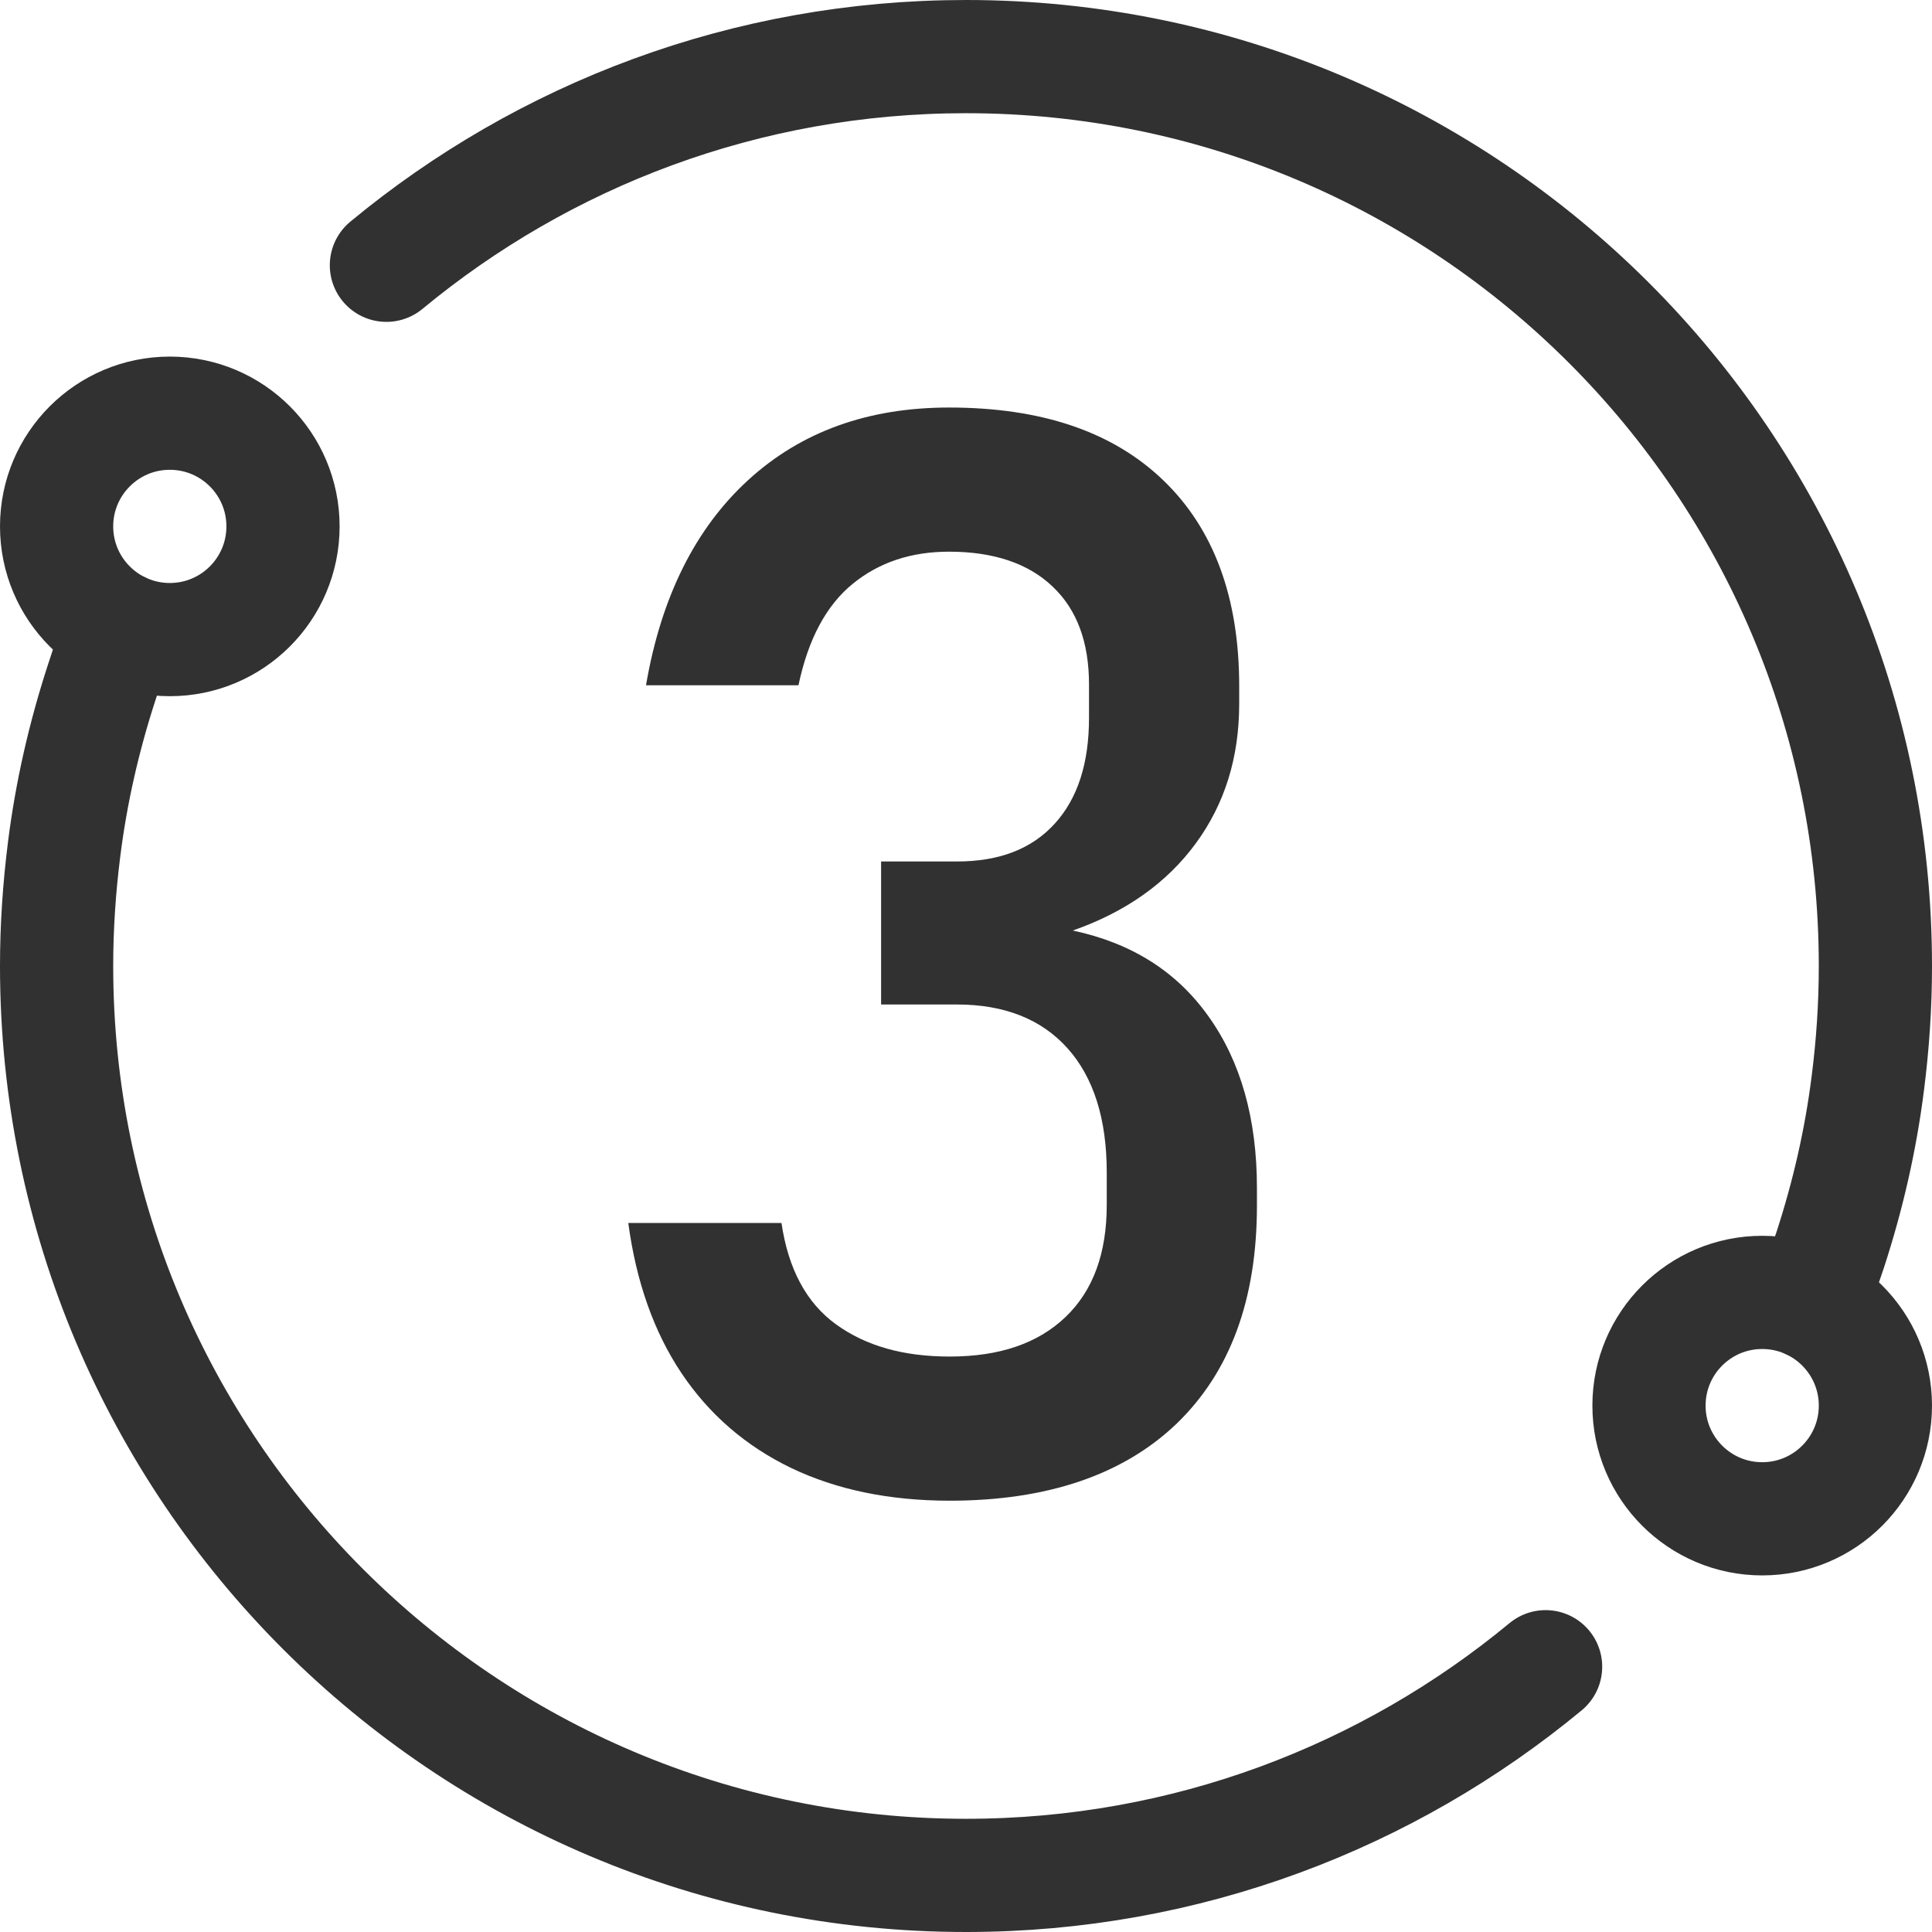
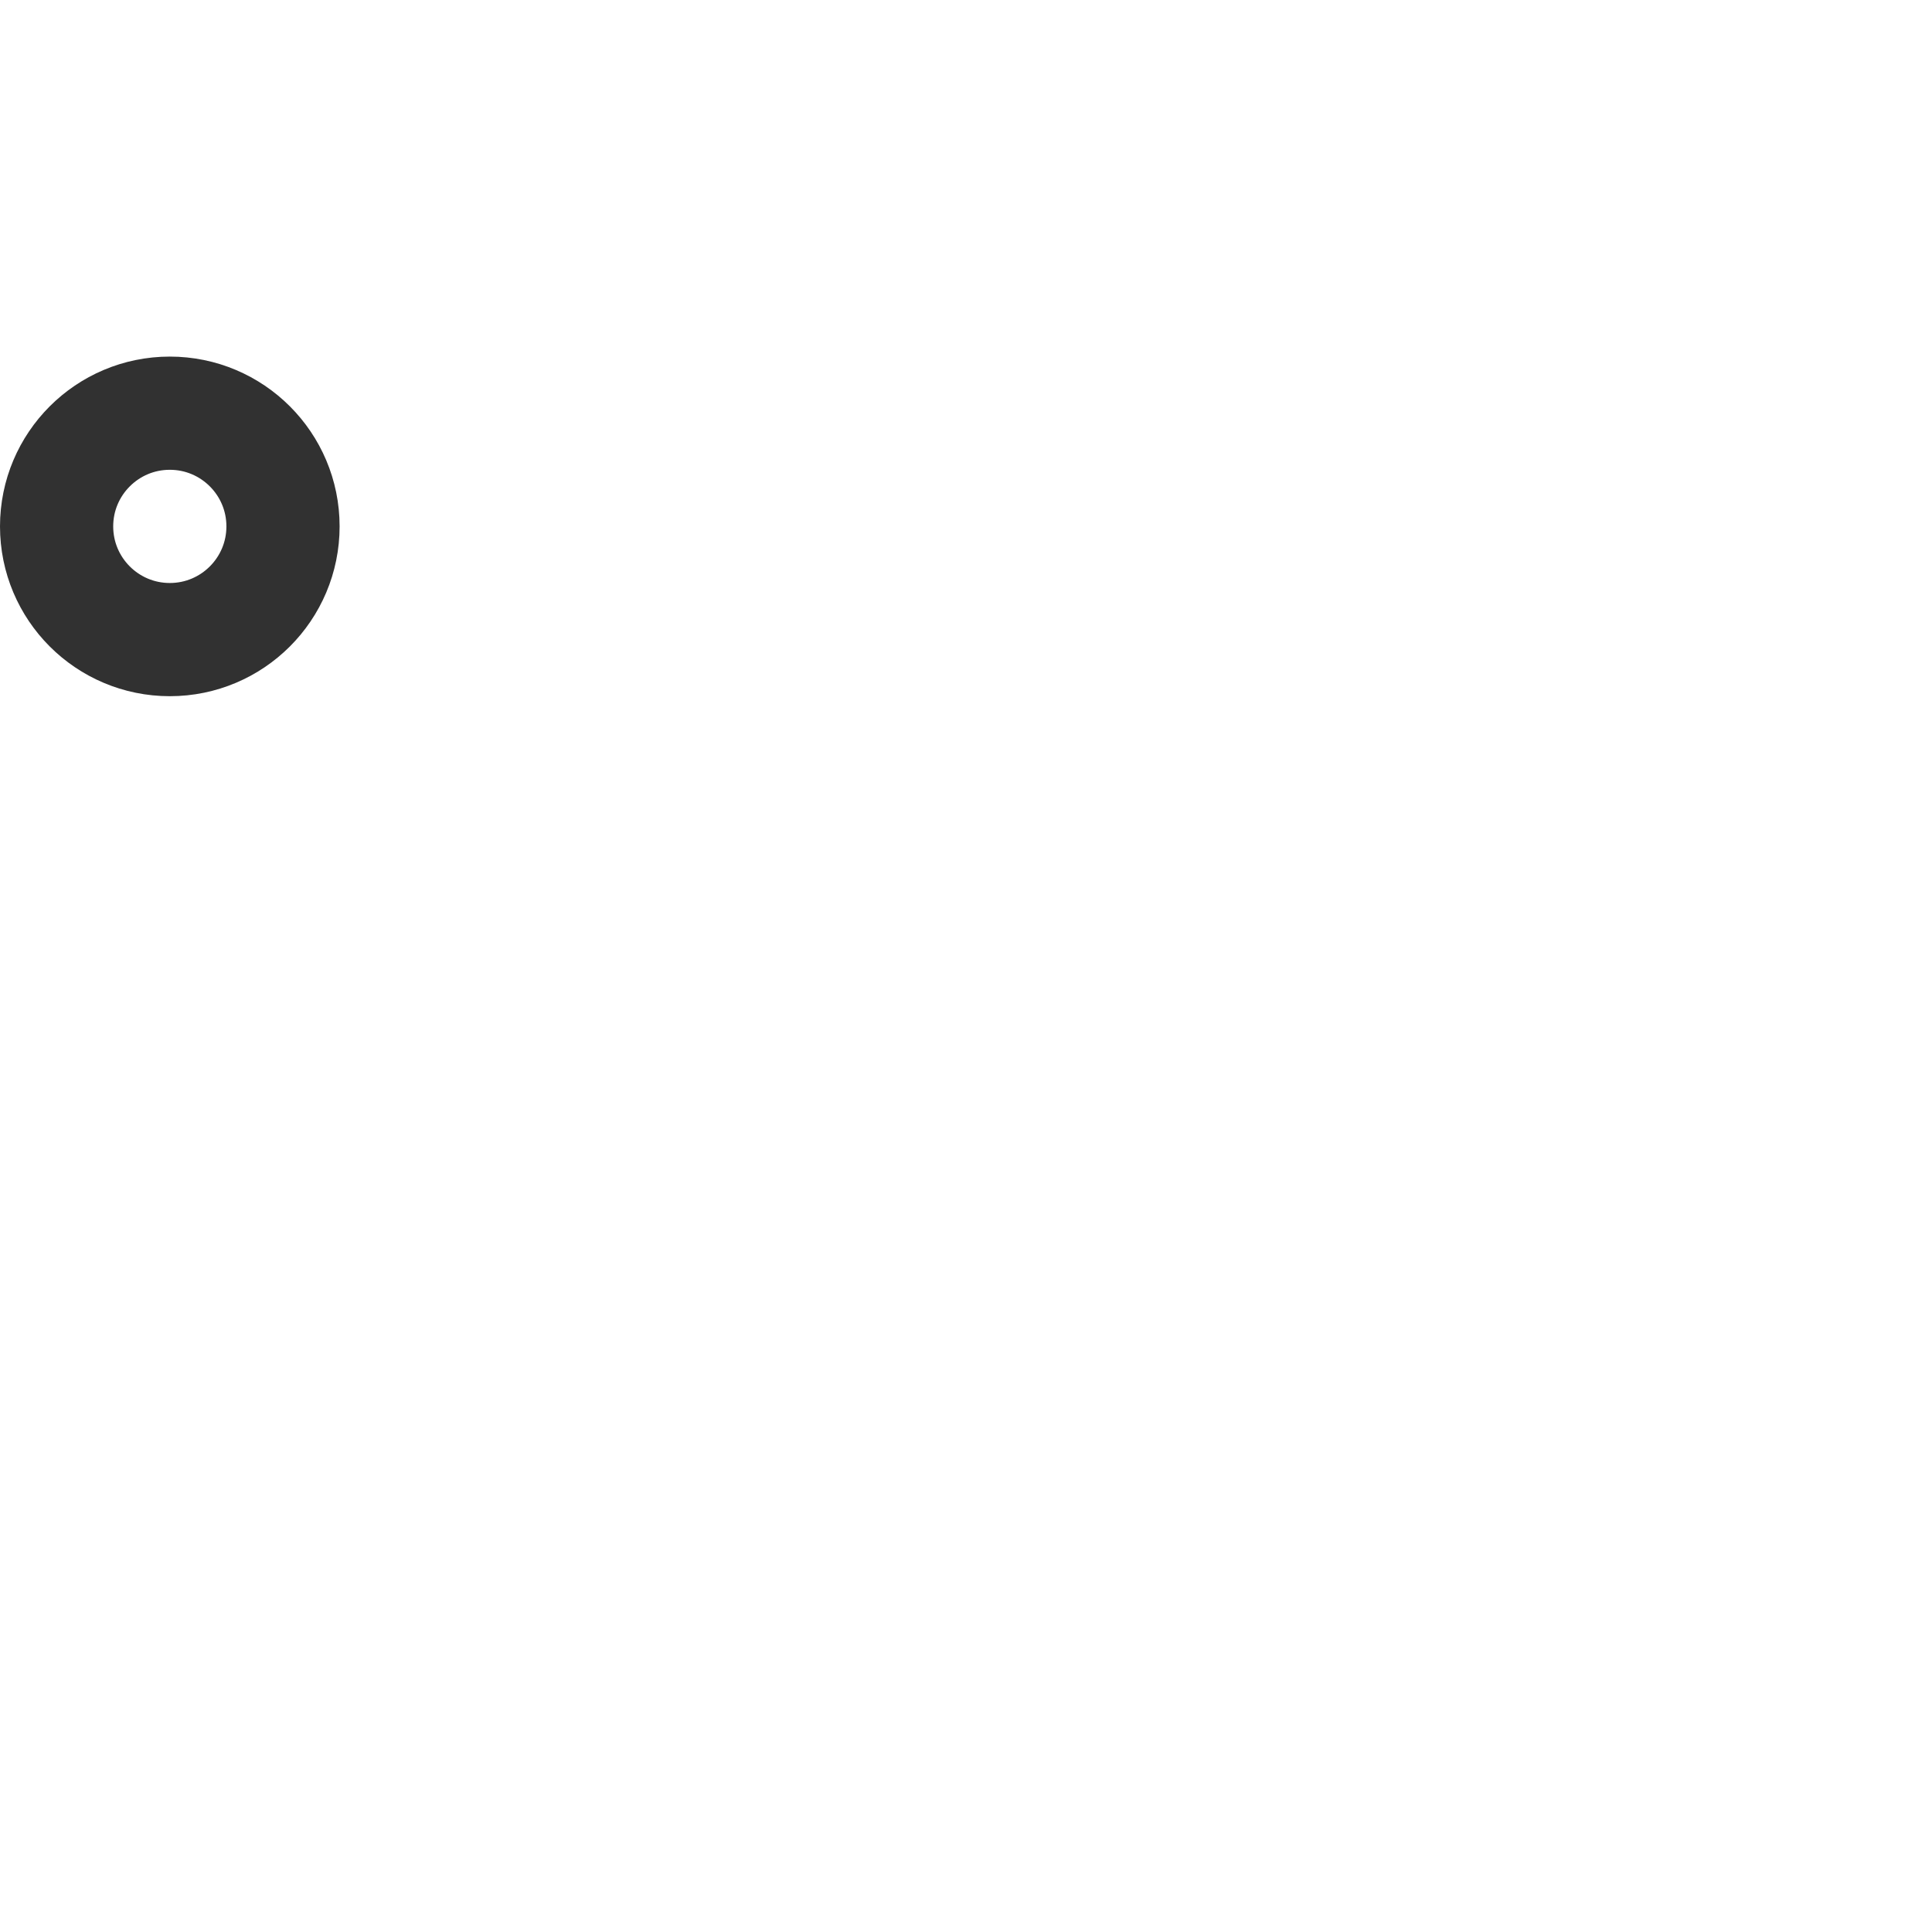
<svg xmlns="http://www.w3.org/2000/svg" id="Слой_1" x="0px" y="0px" viewBox="0 0 512 512" style="enable-background:new 0 0 512 512;" xml:space="preserve">
  <style type="text/css"> .st0{fill:none;stroke:#313131;stroke-width:30;stroke-linecap:round;stroke-linejoin:round;stroke-miterlimit:10;} .st1{fill:#313131;} </style>
  <g>
-     <path class="st0" d="M32.1,166.6c-1.9,4.6-3.6,9.4-5.1,14.1c-4.7,14.4-8.1,29.2-10,44.3c-1.3,10.3-2,20.6-2,31 c0,133.1,107.9,241,241,241c58.4,0,111.9-20.8,153.6-55.3 M102.4,70.3C144.1,35.8,197.6,15,256,15c133.1,0,241,107.9,241,241 c0,10.5-0.7,20.8-2,31c-1.9,15.1-5.3,29.9-10,44.3c-1.6,4.8-3.3,9.5-5.1,14.1" />
    <circle class="st0" cx="45" cy="139.5" r="30" />
-     <circle class="st0" cx="467" cy="372.5" r="30" />
    <g>
      <g>
-         <path class="st1" d="M251.7,397.7c-16,0-30-2.9-42.1-8.7c-12-5.8-21.7-14.2-29-25.1c-7.3-10.9-12-24.2-14.1-39.8h40.6 c1.8,12.2,6.6,21.2,14.5,26.9s17.8,8.5,30.1,8.5c13.2,0,23.4-3.5,30.7-10.5c7.3-7,10.9-16.9,10.9-29.7v-8.6 c0-14.2-3.5-25.2-10.4-32.9c-6.9-7.7-16.7-11.6-29.3-11.6h-20.1v-37.9h20.1c11.2,0,19.8-3.3,25.9-10s9.1-16,9.1-28.1v-8.8 c0-11.2-3.2-19.9-9.7-26c-6.4-6.1-15.6-9.2-27.4-9.2c-10,0-18.5,2.8-25.5,8.5c-7,5.7-11.8,14.6-14.4,26.9h-40.4 c4-23.4,13.1-41.6,27.1-54.4c14-12.8,31.7-19.2,53.2-19.2c24.5,0,43.4,6.4,56.8,19.3c13.4,12.9,20.1,31.1,20.1,54.5v4.7 c0,14.2-3.8,26.5-11.5,37c-7.7,10.5-18.6,18.2-32.6,23.1c15.5,3.3,27.5,10.8,36,22.8c8.5,11.9,12.8,27.1,12.8,45.4v4.7 c0,24.9-7.1,44.1-21.3,57.8C297.7,390.8,277.6,397.7,251.7,397.7z" />
-       </g>
+         </g>
    </g>
  </g>
</svg>